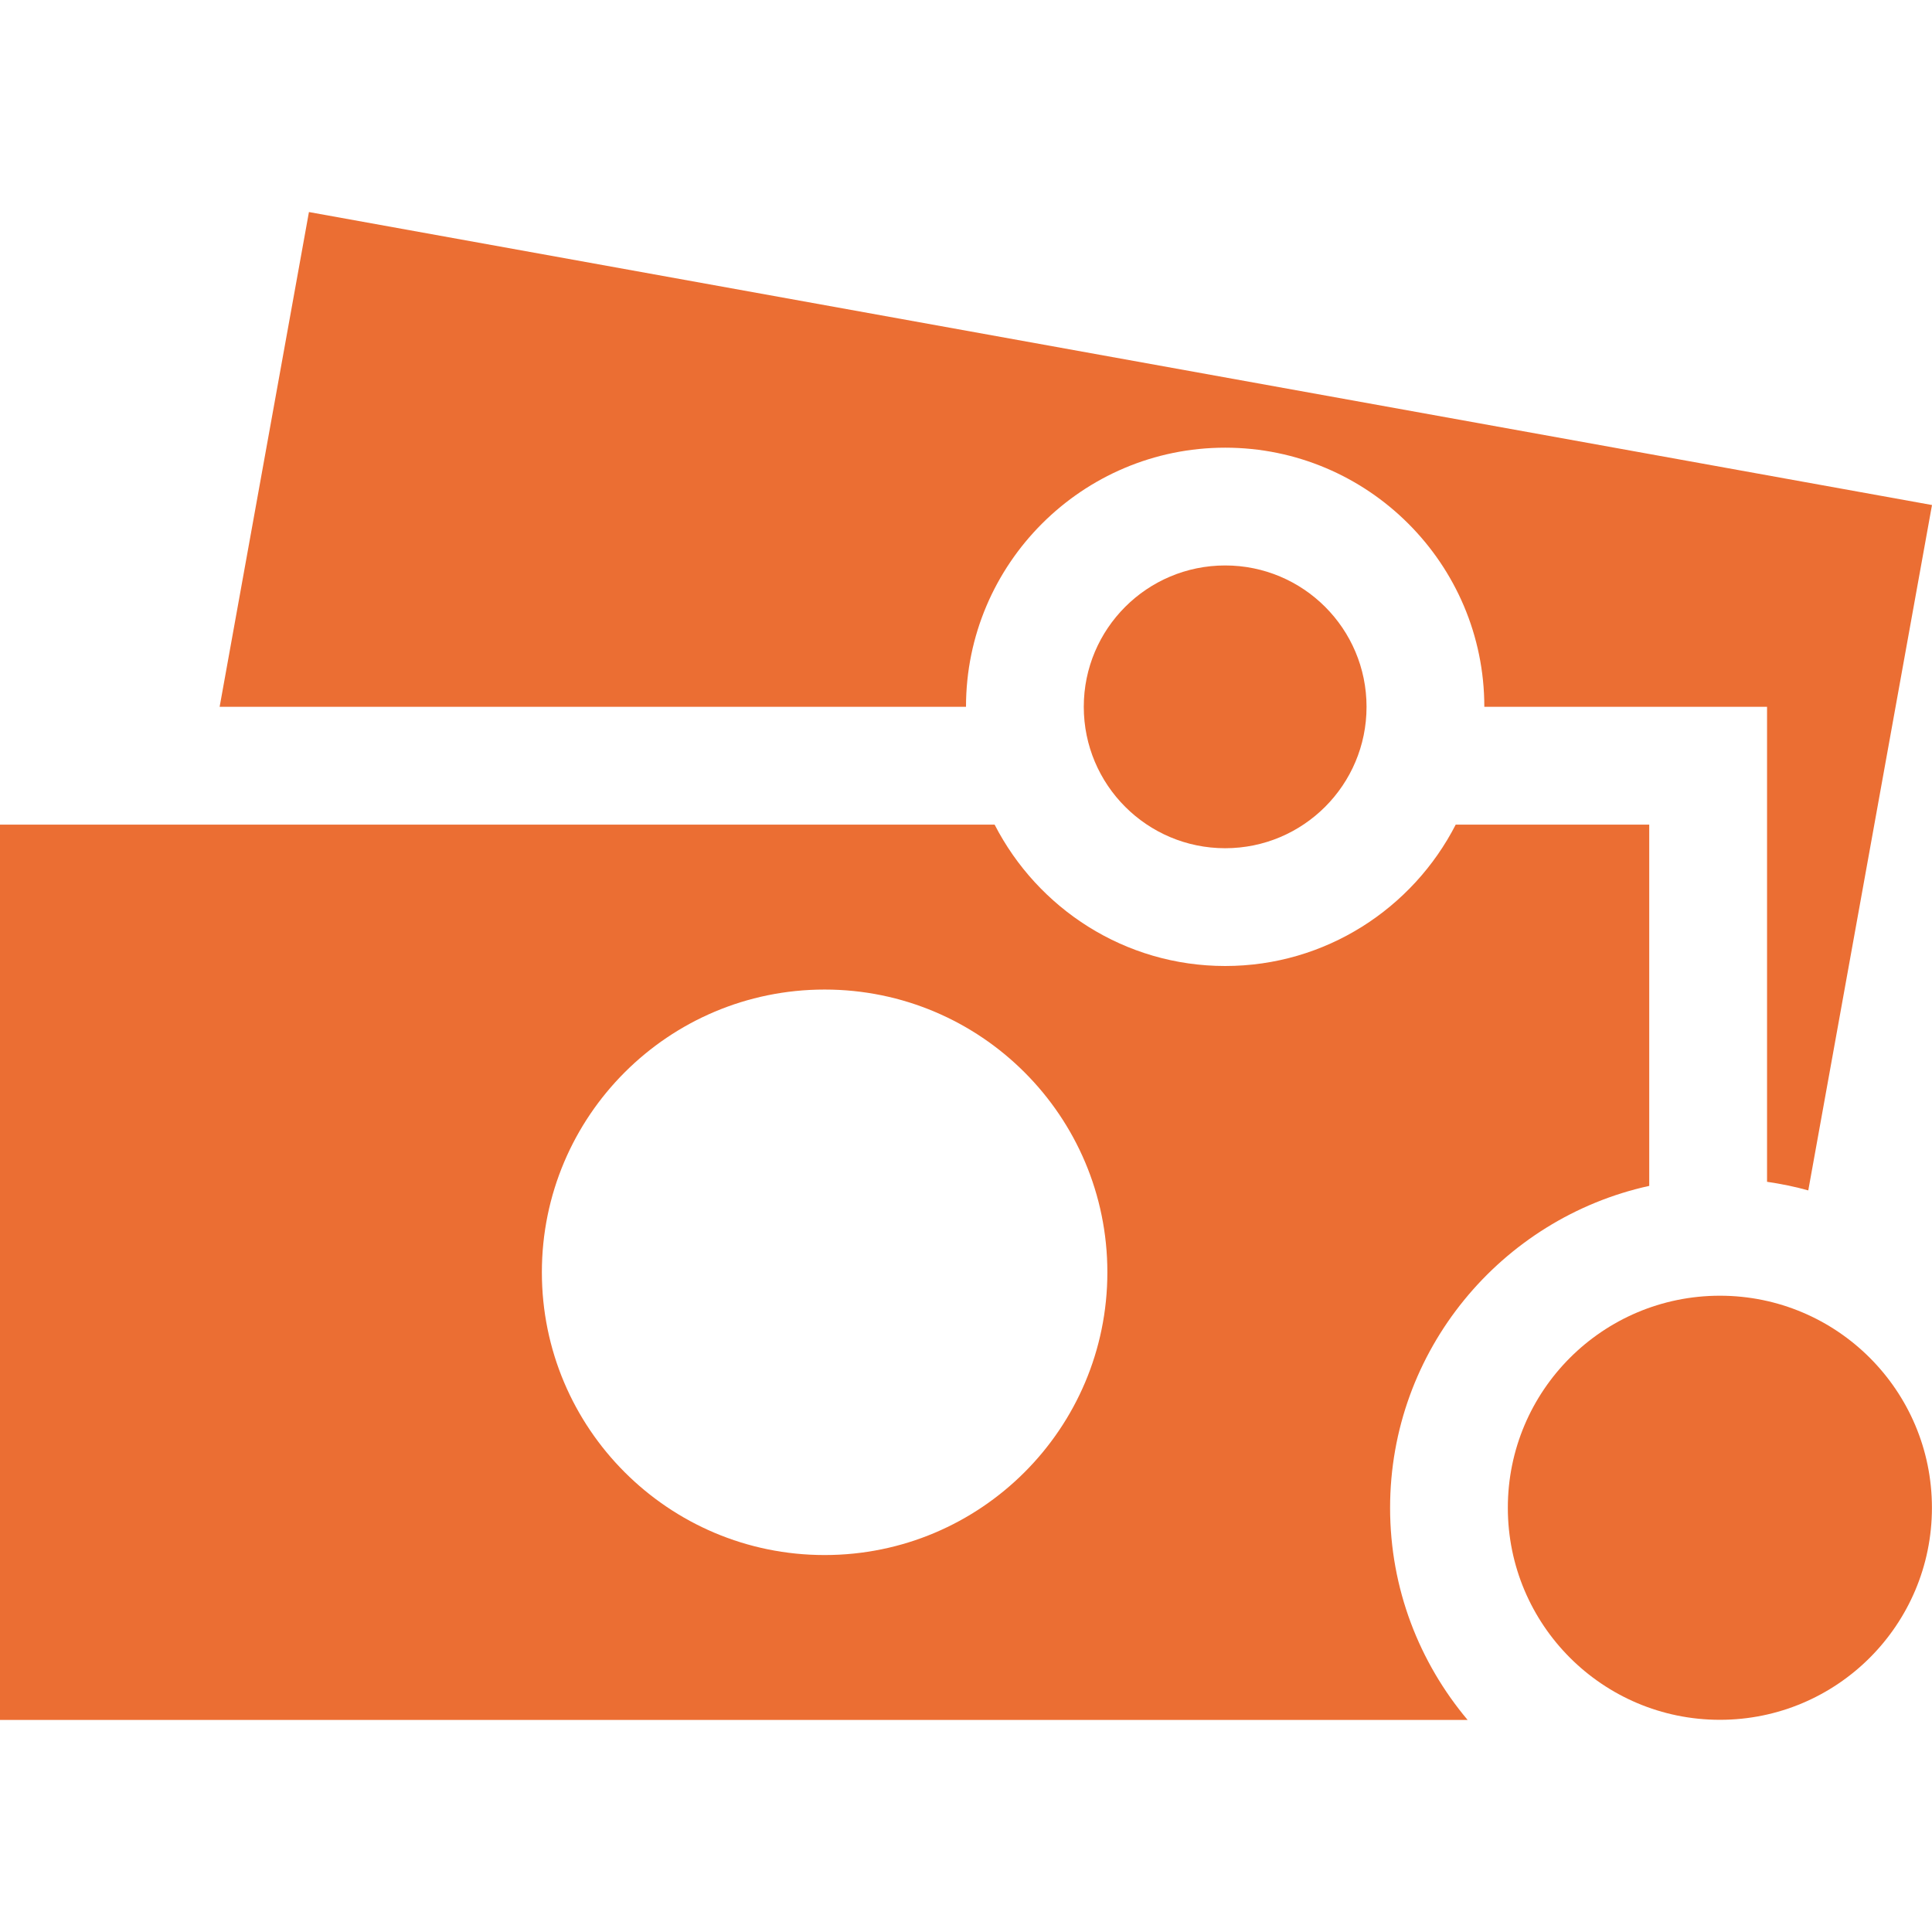
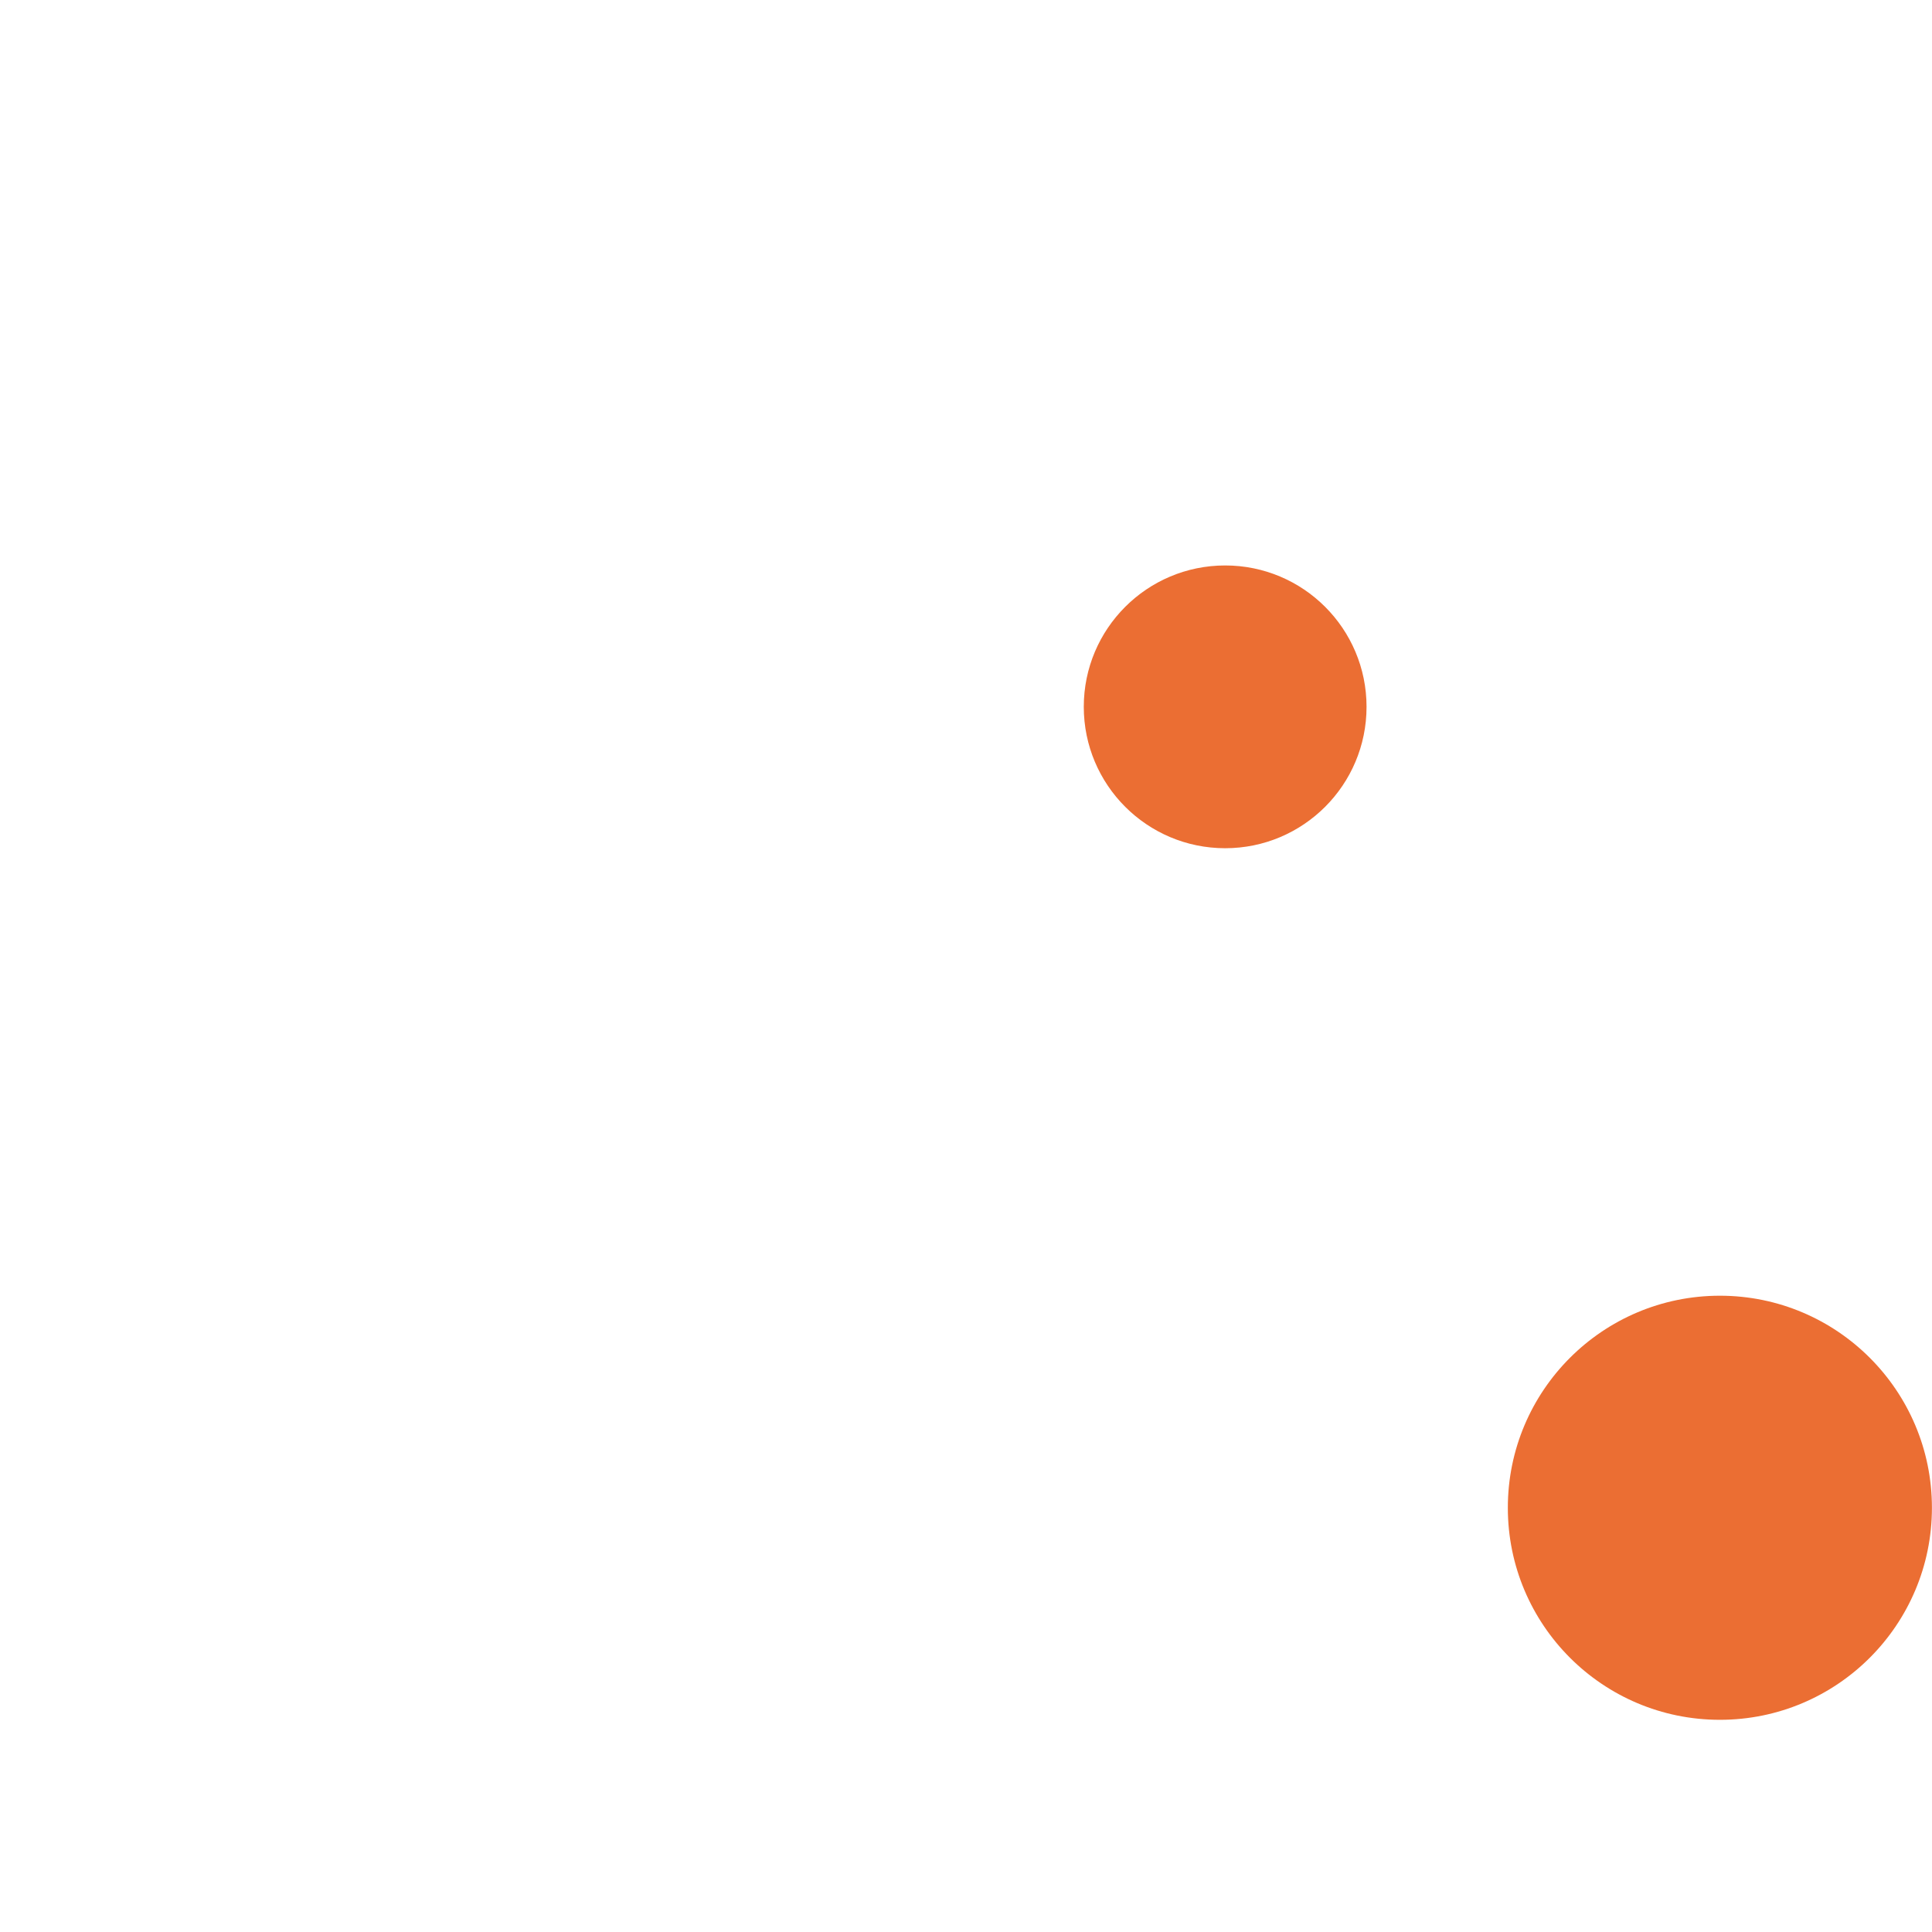
<svg xmlns="http://www.w3.org/2000/svg" width="53" height="53" viewBox="0 0 53 53" fill="none">
-   <path d="M39.934 22.622C38.756 24.92 36.366 26.5 33.61 26.5C30.853 26.5 28.465 24.92 27.285 22.622H0V47.183H40.261C38.937 45.608 38.134 43.581 38.134 41.366C38.134 37.043 41.184 33.423 45.243 32.532V22.622H39.934V22.622ZM22.622 42.659C18.338 42.659 14.865 39.186 14.865 34.902C14.865 30.619 18.337 27.146 22.622 27.146C26.906 27.146 30.378 30.618 30.378 34.902C30.378 39.187 26.905 42.659 22.622 42.659Z" fill="#EB6E33" />
  <path d="M47.181 47.179C50.394 47.179 52.998 44.575 52.998 41.362C52.998 38.15 50.394 35.545 47.181 35.545C43.968 35.545 41.364 38.15 41.364 41.362C41.364 44.575 43.968 47.179 47.181 47.179Z" fill="#EB6E33" />
  <path d="M33.61 23.269C35.752 23.269 37.488 21.532 37.488 19.39C37.488 17.248 35.752 15.512 33.61 15.512C31.468 15.512 29.731 17.248 29.731 19.39C29.731 21.532 31.468 23.269 33.61 23.269Z" fill="#EB6E33" />
-   <path d="M8.475 5.817L6.025 19.39H26.5C26.5 15.47 29.689 12.281 33.61 12.281C37.53 12.281 40.719 15.47 40.719 19.39H45.243H48.475V22.622V32.42C48.86 32.476 49.238 32.554 49.606 32.656L53 13.854L8.475 5.817Z" fill="#EB6E33" />
</svg>